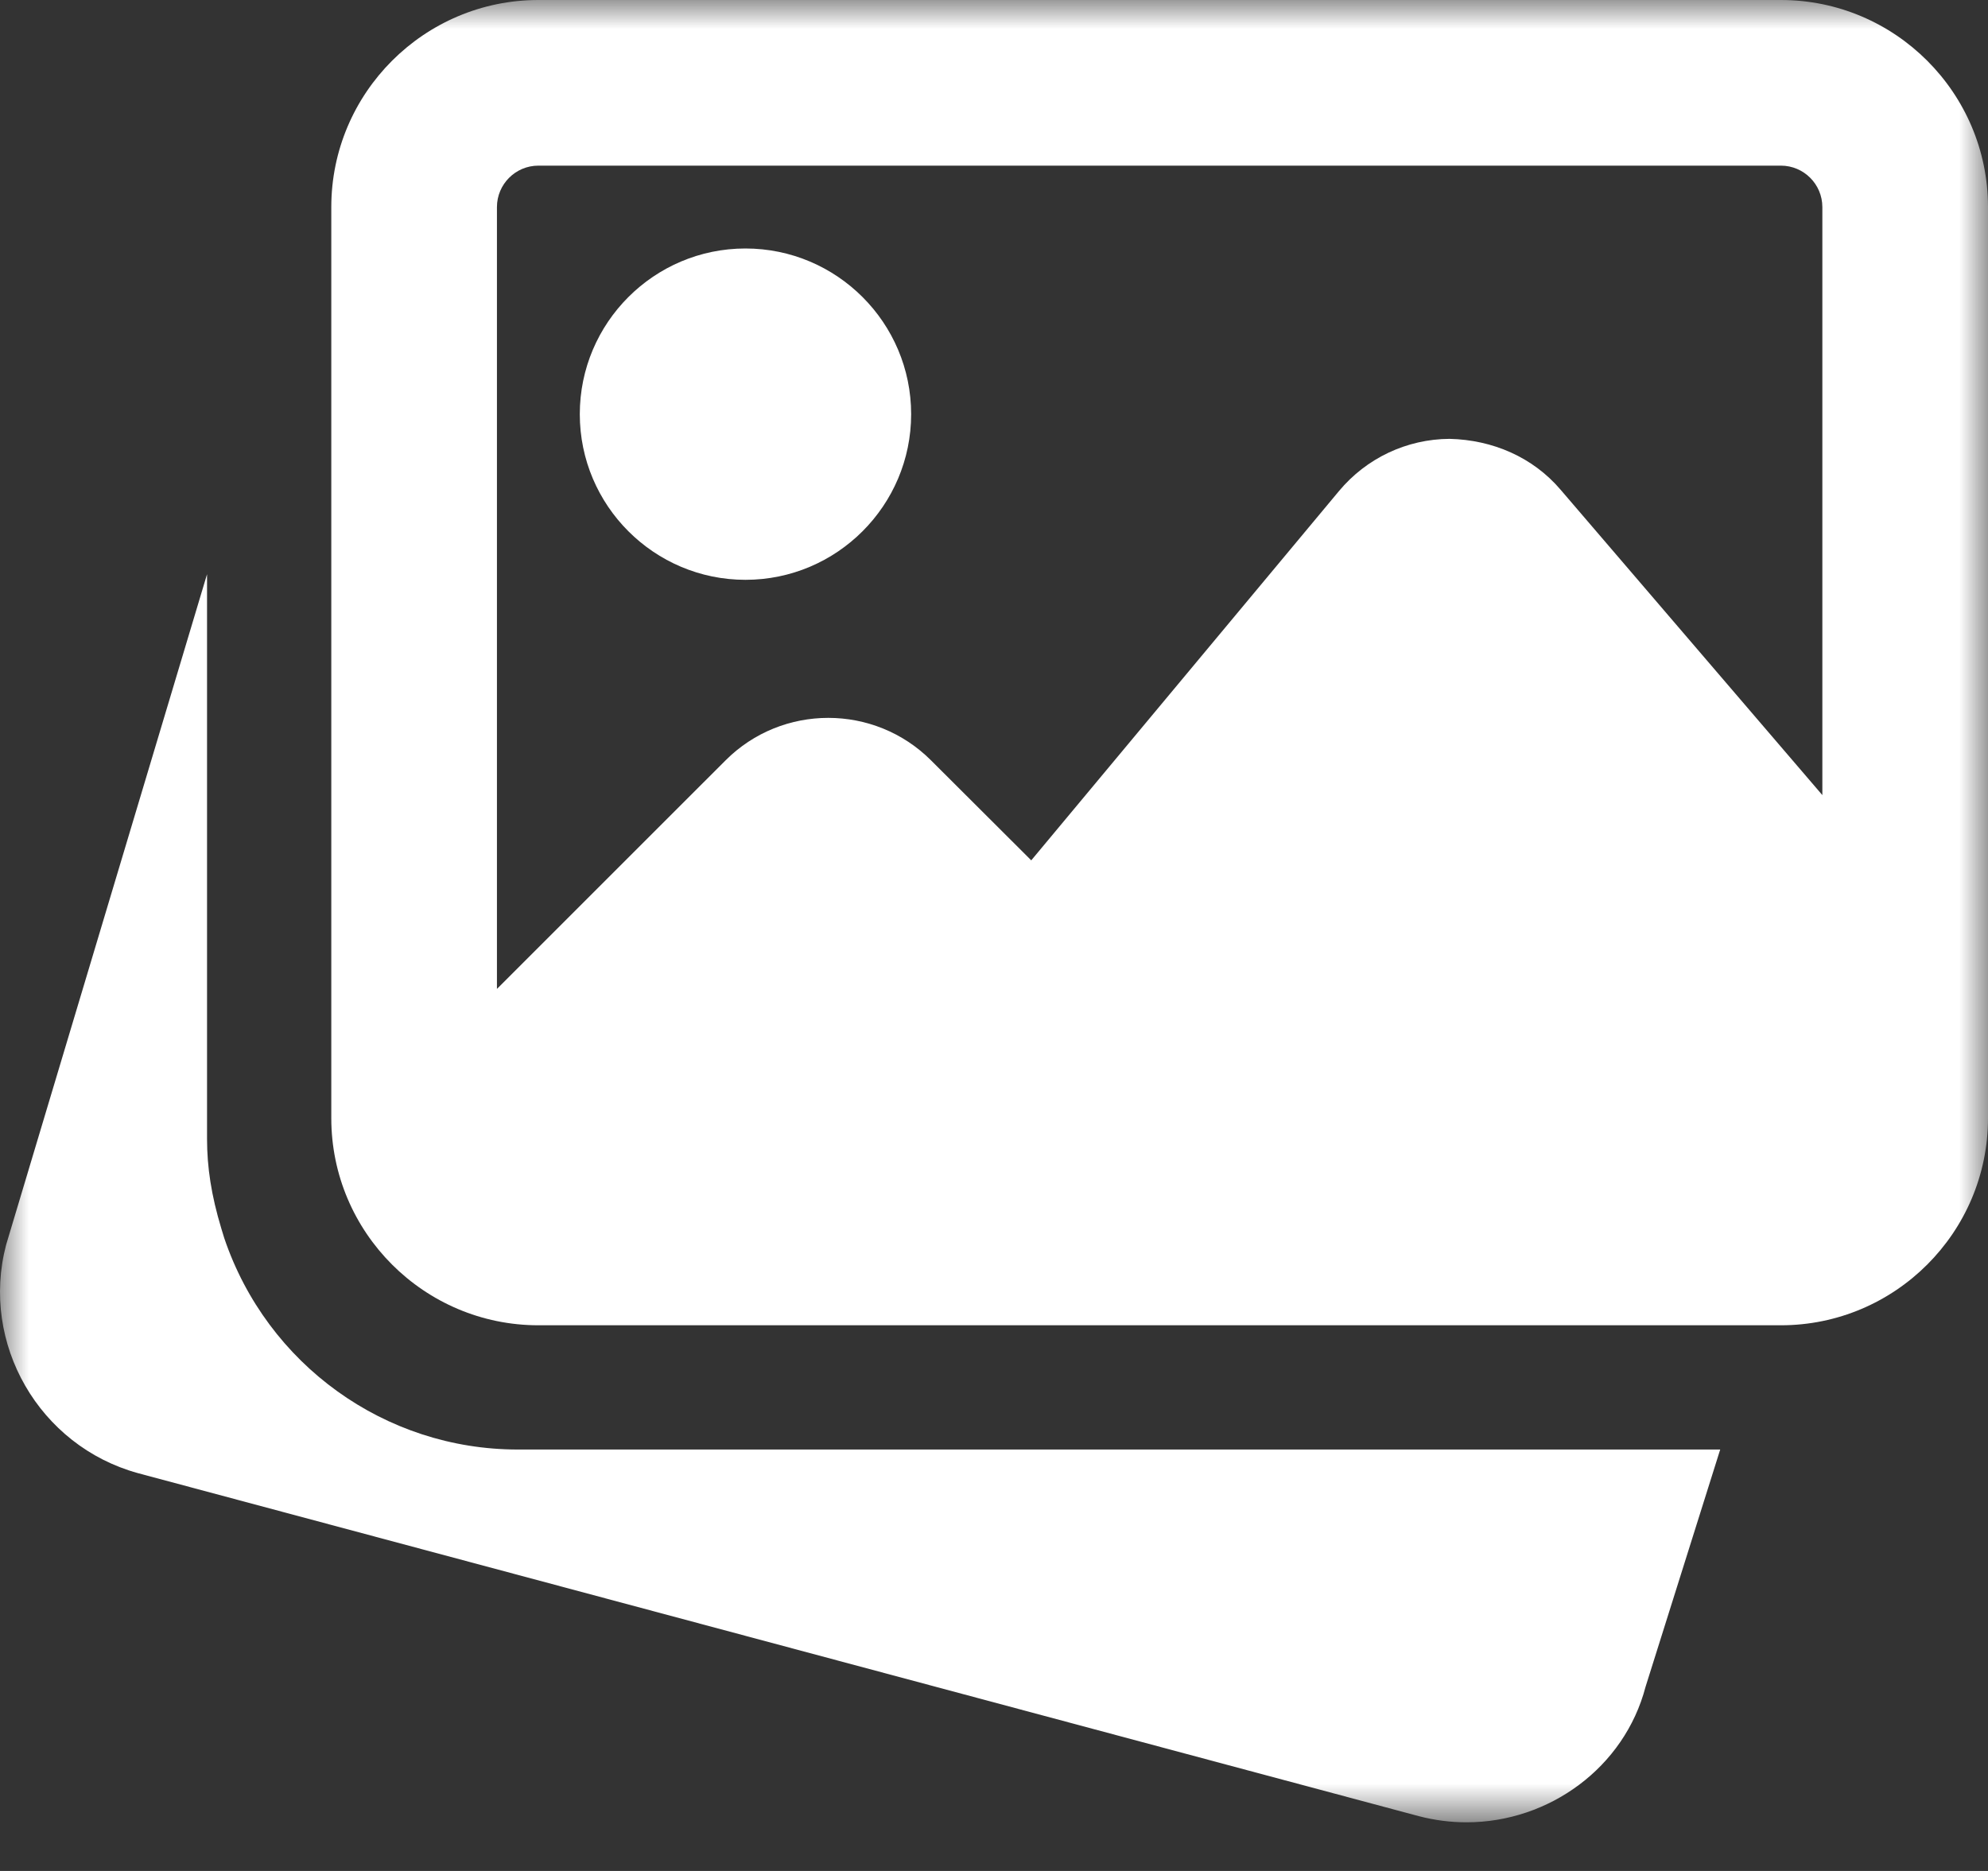
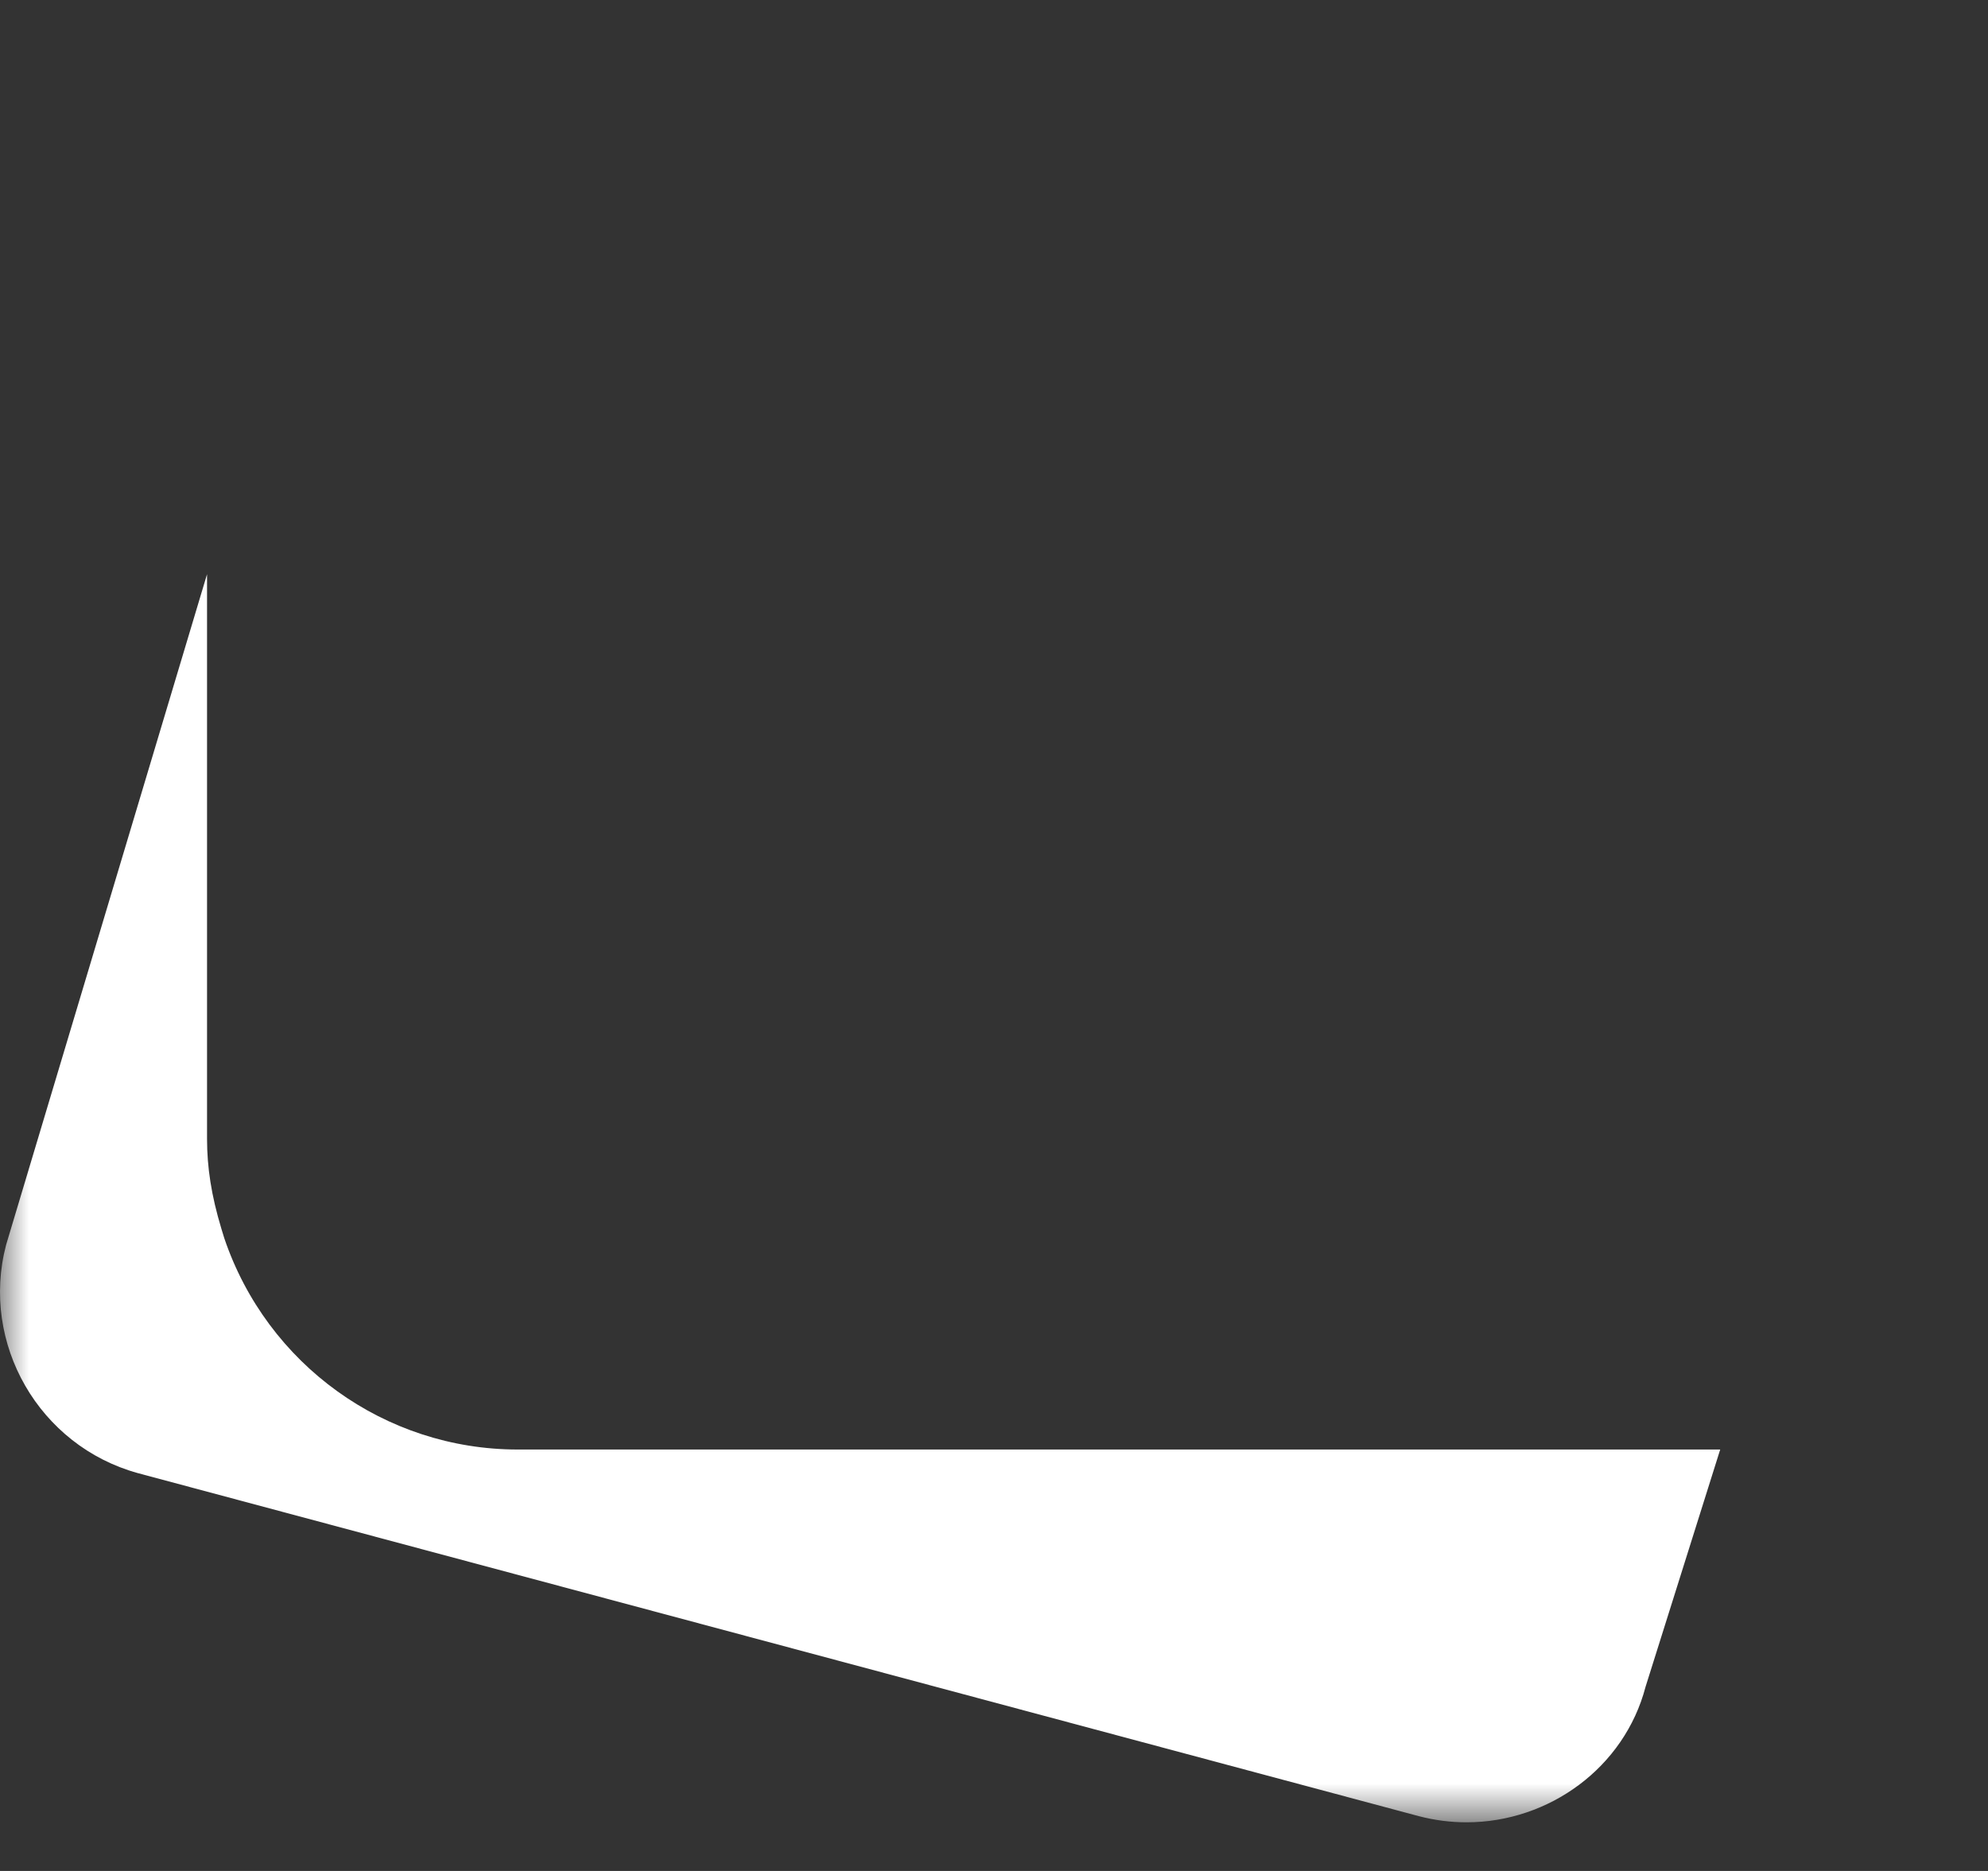
<svg xmlns="http://www.w3.org/2000/svg" width="34" height="32" viewBox="0 0 34 32" fill="none">
  <rect x="0" y="0" width="34" height="32" fill="#333333" stroke="none" />
  <mask id="mask0_2_38" style="mask-type:alpha" maskUnits="userSpaceOnUse" x="0" y="0" width="34" height="32">
    <rect width="34" height="31.17" fill="#D9D9D9" />
  </mask>
  <g mask="url(#mask0_2_38)">
    <path d="M8.854 24.792C6.586 24.792 4.568 23.34 3.836 21.178L3.786 21.015C3.613 20.443 3.541 19.962 3.541 19.48V9.821L0.104 21.293C-0.338 22.98 0.669 24.73 2.359 25.196L24.266 31.063C24.539 31.134 24.813 31.168 25.082 31.168C26.493 31.168 27.782 30.231 28.143 28.851L29.42 24.792H8.854Z" fill="white" />
-     <path d="M12.749 9.917C14.312 9.917 15.583 8.646 15.583 7.084C15.583 5.521 14.312 4.25 12.749 4.25C11.187 4.25 9.916 5.521 9.916 7.084C9.916 8.646 11.187 9.917 12.749 9.917Z" fill="white" />
-     <path d="M30.458 0H9.208C7.256 0 5.666 1.59 5.666 3.542V19.125C5.666 21.078 7.256 22.667 9.208 22.667H30.458C32.41 22.667 34 21.078 34 19.125V3.542C34 1.59 32.41 0 30.458 0ZM9.208 2.833H30.458C30.849 2.833 31.167 3.151 31.167 3.542V13.599L26.691 8.377C26.217 7.82 25.529 7.523 24.791 7.506C24.058 7.51 23.369 7.836 22.899 8.4L17.637 14.715L15.923 13.005C14.954 12.036 13.377 12.036 12.409 13.005L8.499 16.914V3.542C8.499 3.151 8.817 2.833 9.208 2.833Z" fill="white" />
  </g>
</svg>